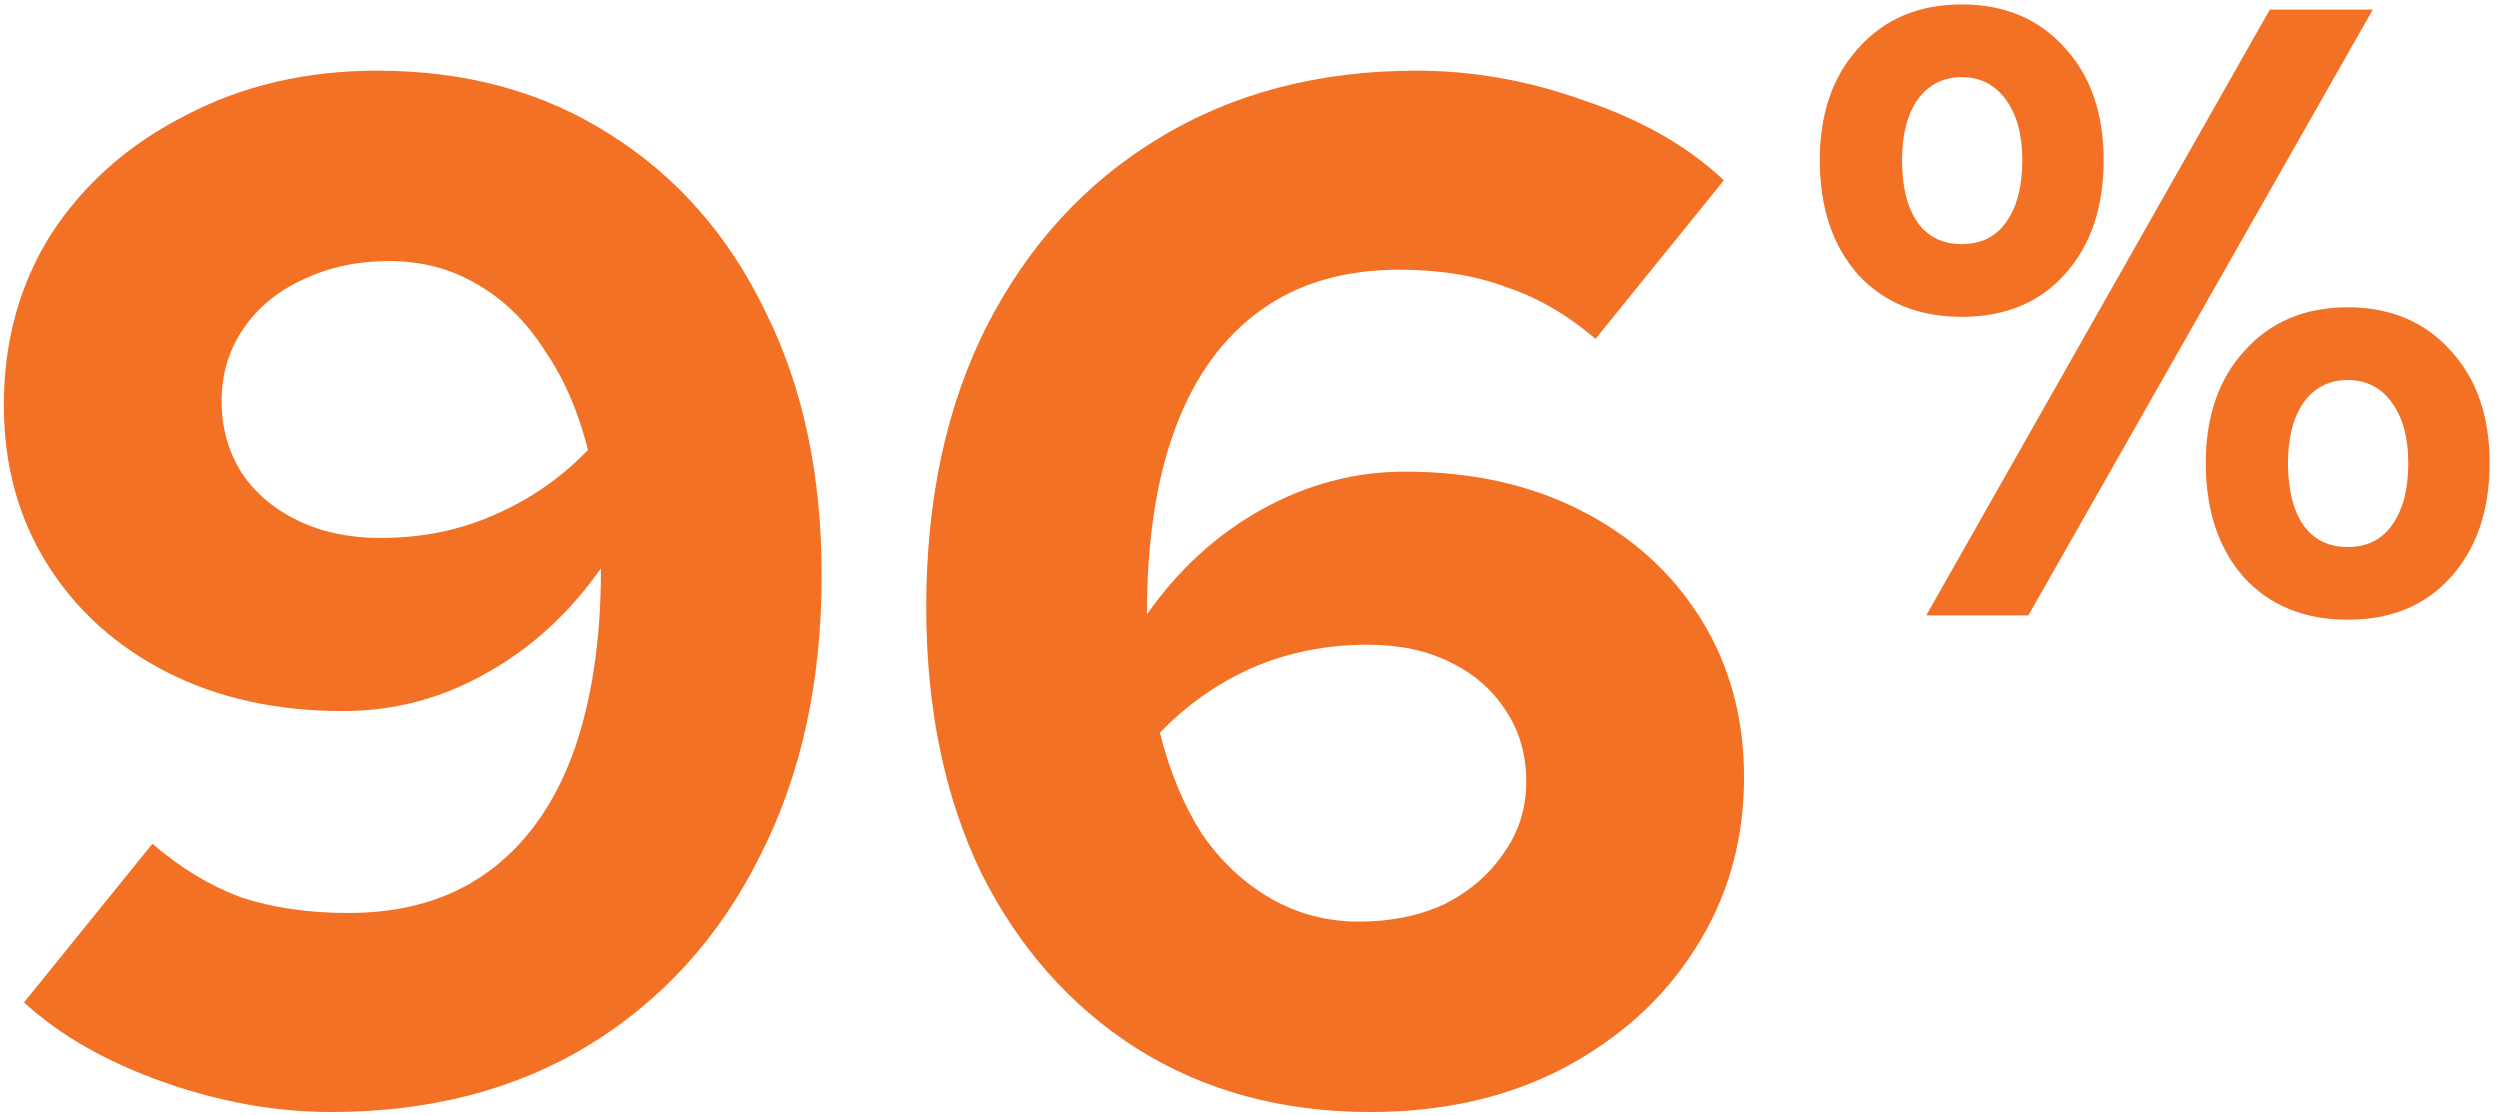
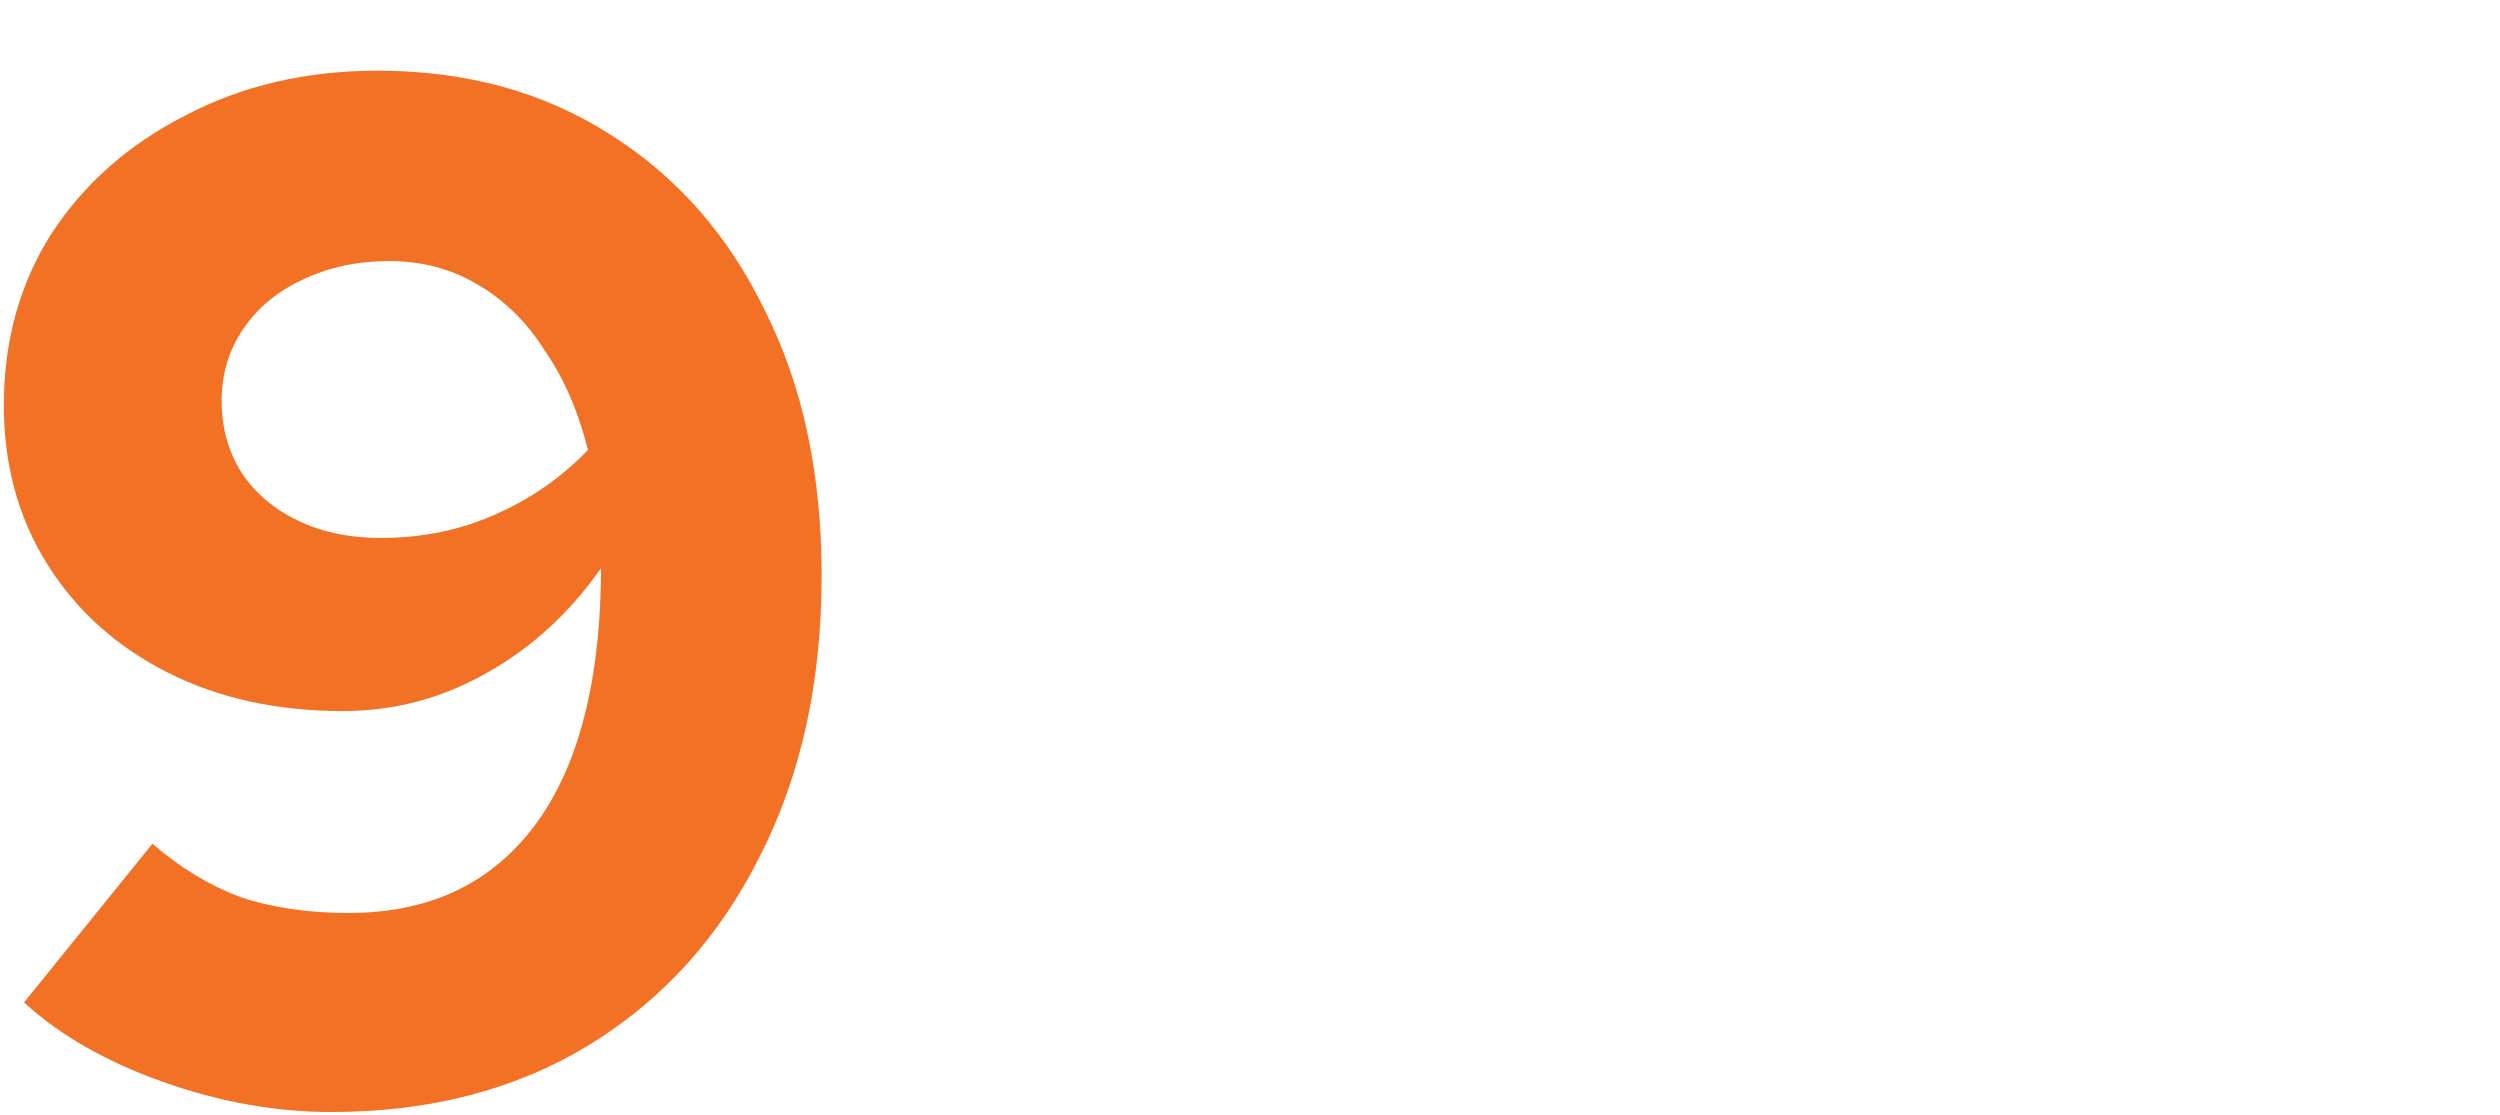
<svg xmlns="http://www.w3.org/2000/svg" width="130" height="58" viewBox="0 0 130 58" fill="none">
  <path d="M19.625 3.675C24.225 3.675 28.25 4.775 31.7 6.975C35.2 9.175 37.9 12.25 39.8 16.2C41.75 20.1 42.725 24.675 42.725 29.925C42.725 35.475 41.65 40.35 39.5 44.55C37.4 48.75 34.425 52.025 30.575 54.375C26.775 56.675 22.325 57.825 17.225 57.825C14.325 57.825 11.4 57.3 8.45 56.25C5.5 55.2 3.1 53.825 1.25 52.125L7.925 43.875C9.375 45.125 10.9 46.05 12.5 46.65C14.15 47.2 16.025 47.475 18.125 47.475C20.975 47.475 23.375 46.775 25.325 45.375C27.275 43.975 28.75 41.95 29.75 39.3C30.75 36.6 31.25 33.35 31.25 29.55C29.6 31.9 27.6 33.725 25.25 35.025C22.95 36.325 20.475 36.975 17.825 36.975C14.375 36.975 11.325 36.3 8.675 34.95C6.025 33.6 3.95 31.725 2.45 29.325C0.95 26.925 0.2 24.175 0.2 21.075C0.2 17.725 1.025 14.75 2.675 12.15C4.375 9.55 6.7 7.5 9.65 6C12.6 4.45 15.925 3.675 19.625 3.675ZM19.775 27.975C21.925 27.975 23.9 27.575 25.7 26.775C27.55 25.975 29.175 24.85 30.575 23.4C30.075 21.4 29.325 19.675 28.325 18.225C27.375 16.725 26.2 15.575 24.8 14.775C23.45 13.975 21.925 13.575 20.225 13.575C18.575 13.575 17.075 13.9 15.725 14.55C14.425 15.15 13.4 16 12.65 17.1C11.9 18.2 11.525 19.45 11.525 20.85C11.525 22.25 11.875 23.5 12.575 24.6C13.275 25.65 14.25 26.475 15.5 27.075C16.75 27.675 18.175 27.975 19.775 27.975Z" fill="#F27124" />
-   <path d="M71.265 57.825C66.665 57.825 62.615 56.725 59.115 54.525C55.665 52.325 52.965 49.275 51.015 45.375C49.115 41.425 48.165 36.825 48.165 31.575C48.165 25.975 49.215 21.1 51.315 16.95C53.465 12.75 56.44 9.5 60.24 7.2C64.09 4.85 68.565 3.675 73.665 3.675C76.615 3.675 79.54 4.2 82.44 5.25C85.39 6.25 87.79 7.625 89.64 9.375L82.965 17.625C81.515 16.375 79.965 15.475 78.315 14.925C76.715 14.325 74.865 14.025 72.765 14.025C69.915 14.025 67.515 14.725 65.565 16.125C63.615 17.525 62.14 19.55 61.14 22.2C60.14 24.85 59.64 28.1 59.64 31.95C61.29 29.6 63.29 27.775 65.64 26.475C67.99 25.175 70.465 24.525 73.065 24.525C76.515 24.525 79.565 25.2 82.215 26.55C84.865 27.9 86.94 29.775 88.44 32.175C89.94 34.575 90.69 37.325 90.69 40.425C90.69 43.725 89.84 46.7 88.14 49.35C86.49 51.95 84.19 54.025 81.24 55.575C78.34 57.075 75.015 57.825 71.265 57.825ZM71.115 33.525C68.965 33.525 66.965 33.925 65.115 34.725C63.315 35.525 61.715 36.65 60.315 38.1C60.815 40.1 61.54 41.85 62.49 43.35C63.49 44.8 64.69 45.925 66.09 46.725C67.49 47.525 69.015 47.925 70.665 47.925C72.315 47.925 73.79 47.625 75.09 47.025C76.39 46.375 77.415 45.5 78.165 44.4C78.965 43.3 79.365 42.05 79.365 40.65C79.365 39.25 79.015 38.025 78.315 36.975C77.615 35.875 76.64 35.025 75.39 34.425C74.19 33.825 72.765 33.525 71.115 33.525Z" fill="#F27124" />
-   <path d="M102.01 16.475C99.76 16.475 97.96 15.74 96.61 14.27C95.29 12.77 94.63 10.79 94.63 8.33C94.63 5.9 95.305 3.95 96.655 2.48C98.005 0.98 99.79 0.23 102.01 0.23C104.23 0.23 106.015 0.98 107.365 2.48C108.715 3.95 109.39 5.9 109.39 8.33C109.39 10.79 108.715 12.77 107.365 14.27C106.045 15.74 104.26 16.475 102.01 16.475ZM102.01 12.695C103 12.695 103.765 12.32 104.305 11.57C104.875 10.79 105.16 9.71 105.16 8.33C105.16 7.01 104.875 5.96 104.305 5.18C103.735 4.4 102.97 4.01 102.01 4.01C101.05 4.01 100.285 4.4 99.715 5.18C99.175 5.96 98.905 7.01 98.905 8.33C98.905 9.71 99.175 10.79 99.715 11.57C100.255 12.32 101.02 12.695 102.01 12.695ZM100.165 32L118.03 0.5H123.385L105.475 32H100.165ZM122.08 32.225C119.83 32.225 118.03 31.49 116.68 30.02C115.36 28.52 114.7 26.54 114.7 24.08C114.7 21.65 115.375 19.7 116.725 18.23C118.075 16.73 119.86 15.98 122.08 15.98C124.3 15.98 126.085 16.73 127.435 18.23C128.785 19.7 129.46 21.65 129.46 24.08C129.46 26.54 128.785 28.52 127.435 30.02C126.115 31.49 124.33 32.225 122.08 32.225ZM122.08 28.445C123.07 28.445 123.835 28.07 124.375 27.32C124.945 26.54 125.23 25.46 125.23 24.08C125.23 22.76 124.945 21.71 124.375 20.93C123.805 20.15 123.04 19.76 122.08 19.76C121.12 19.76 120.355 20.15 119.785 20.93C119.245 21.71 118.975 22.76 118.975 24.08C118.975 25.46 119.245 26.54 119.785 27.32C120.325 28.07 121.09 28.445 122.08 28.445Z" fill="#F27124" />
</svg>